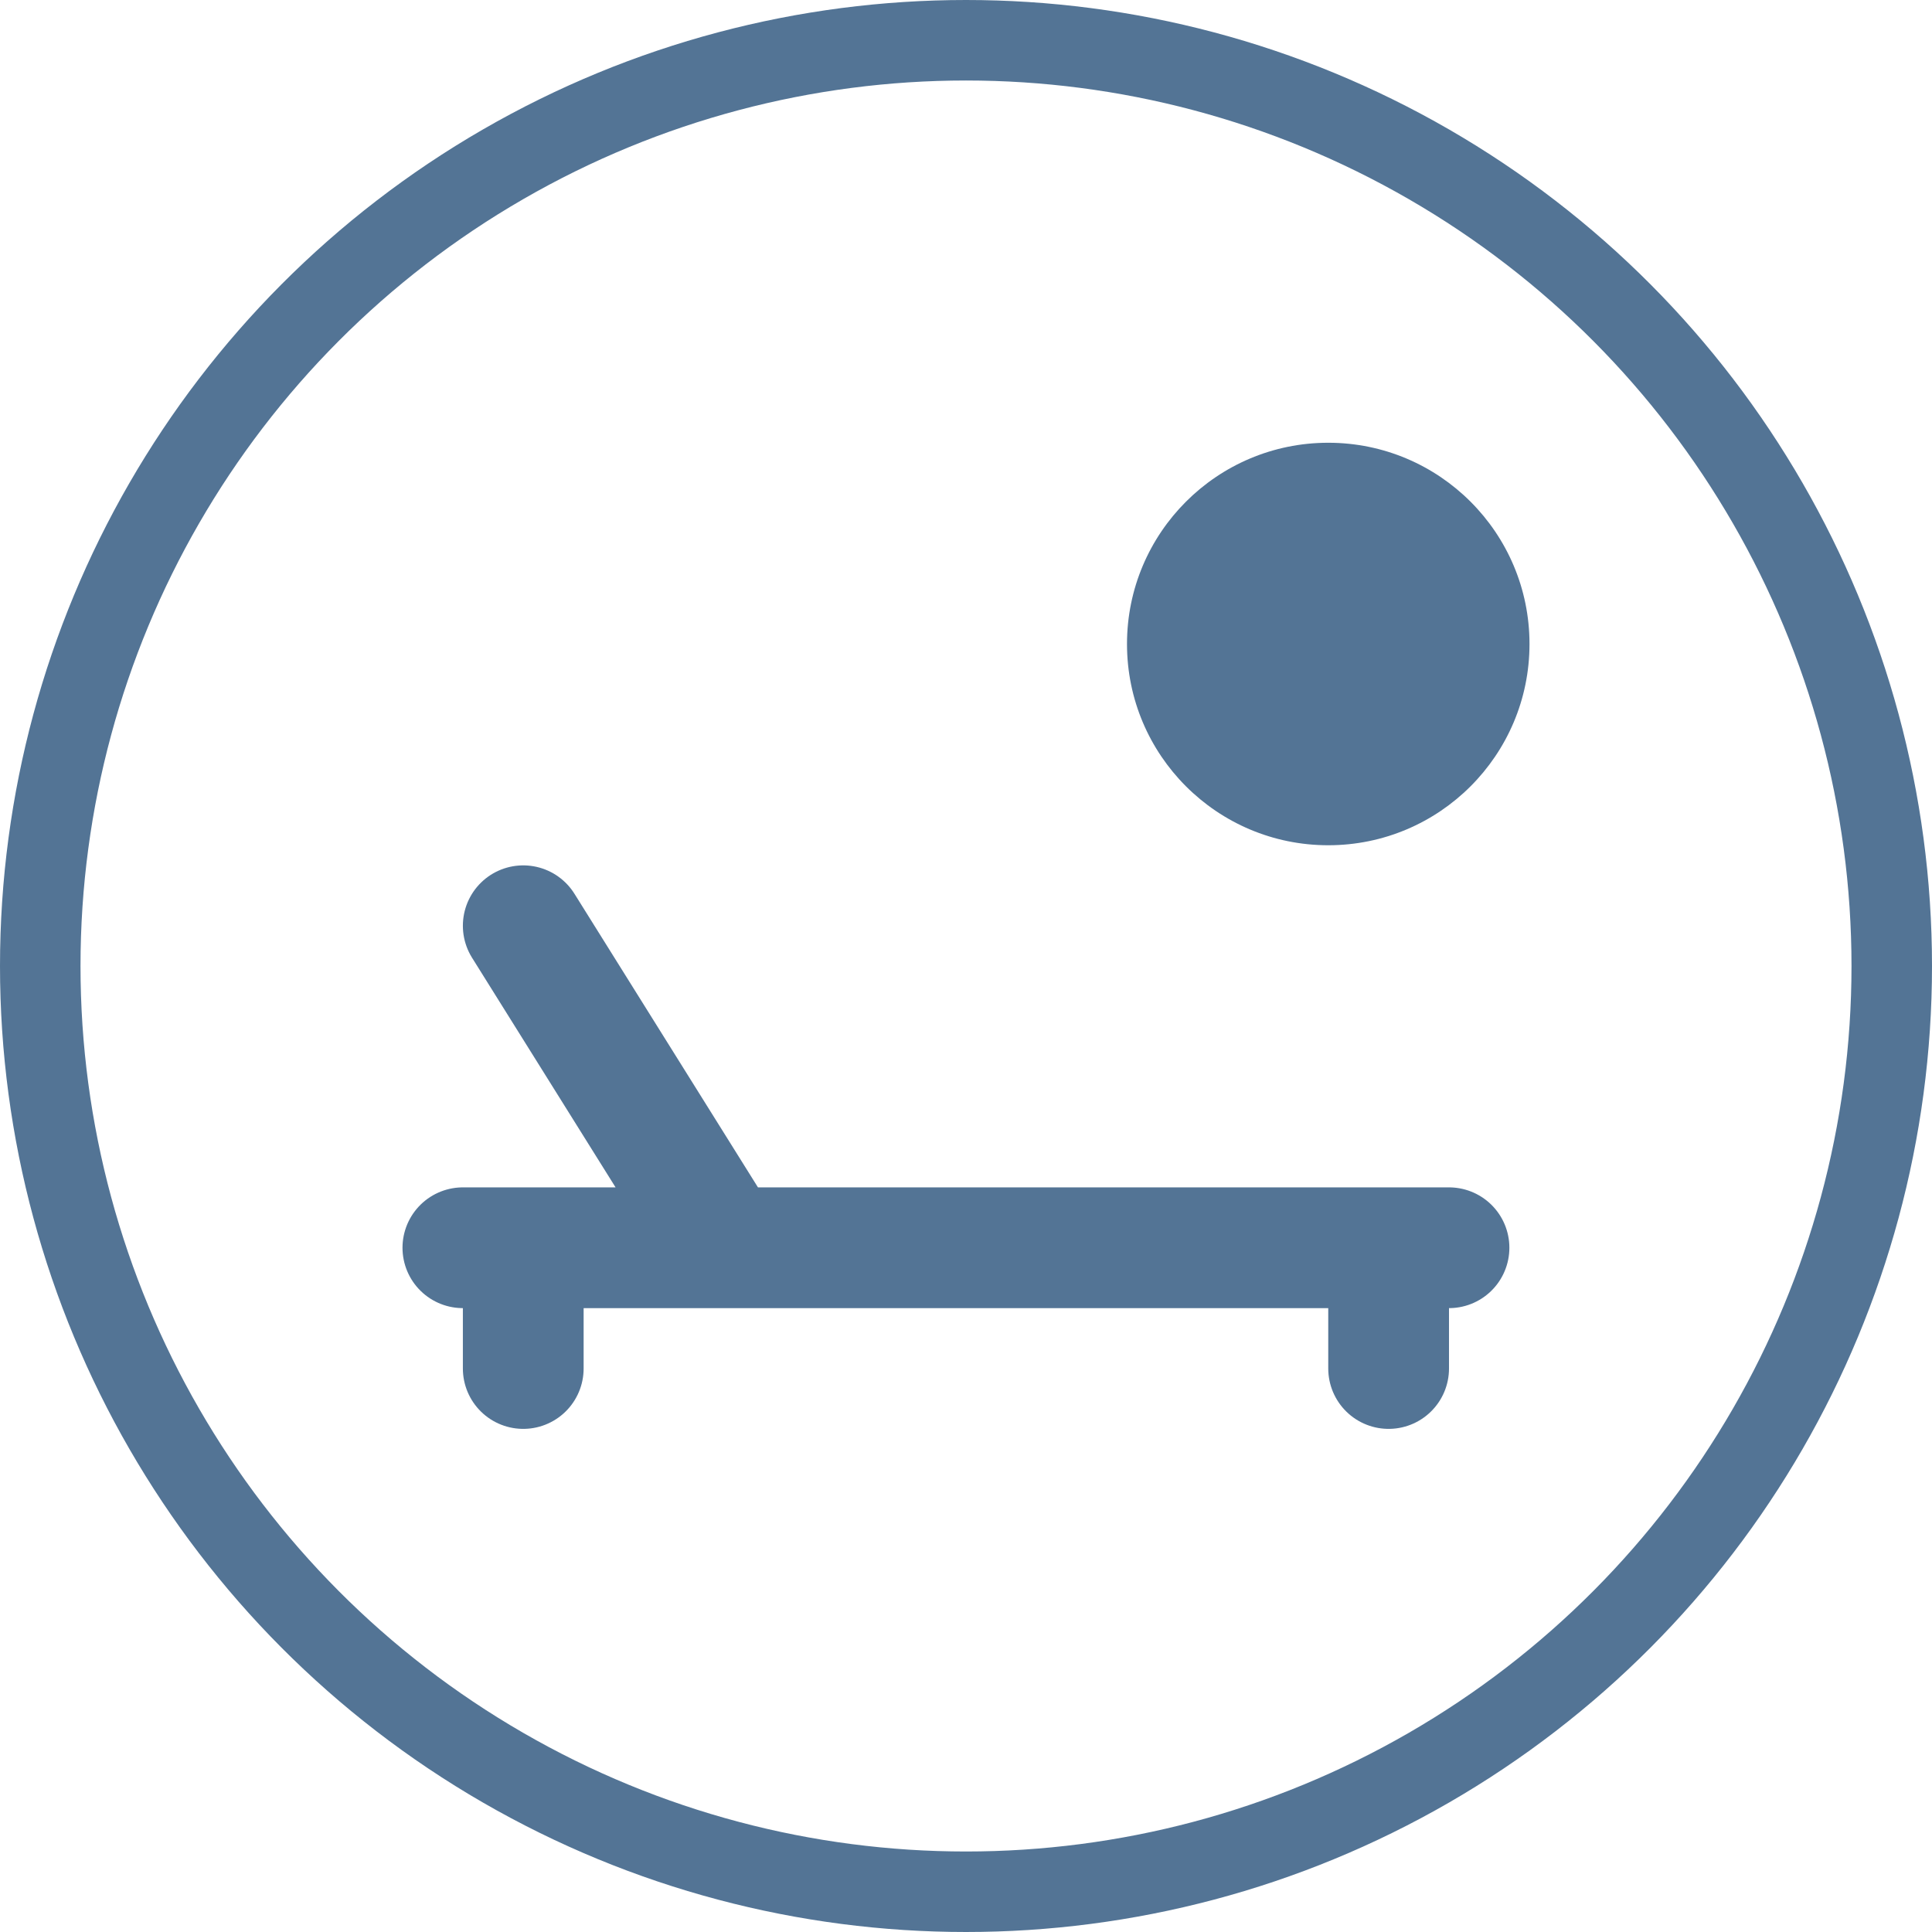
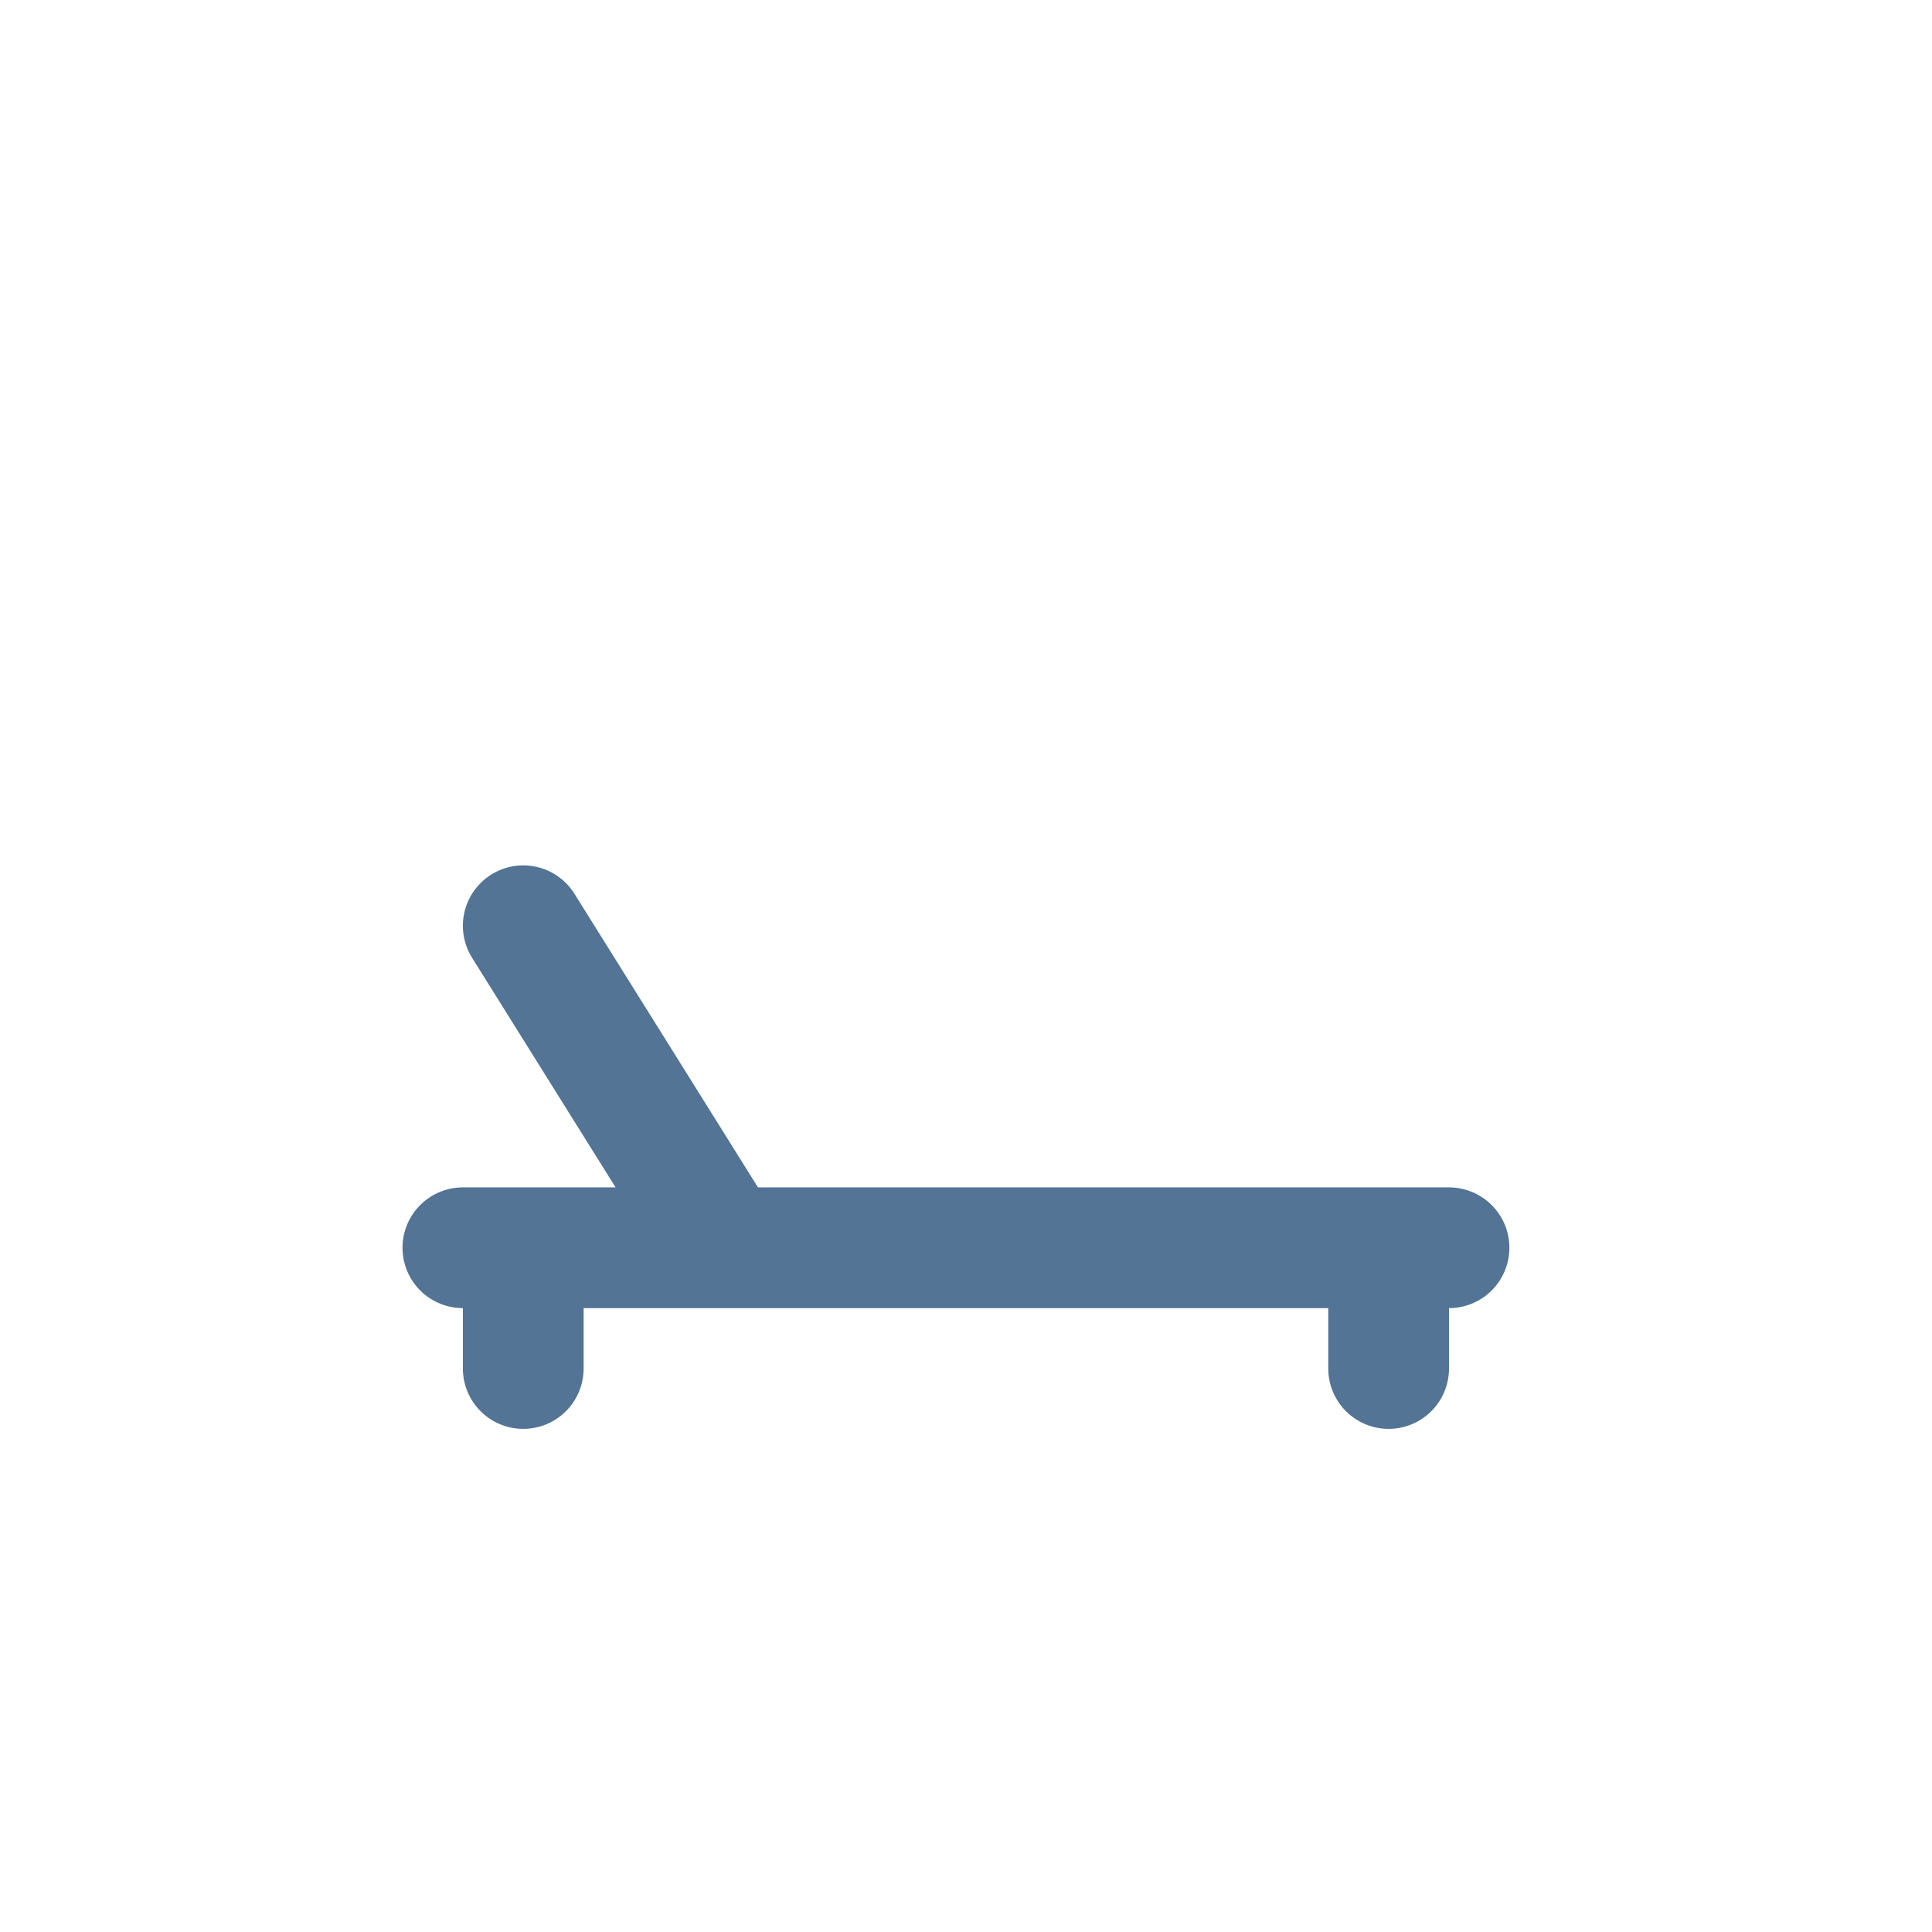
<svg xmlns="http://www.w3.org/2000/svg" width="48" height="48" viewBox="0 0 48 48" fill="none">
-   <circle cx="24" cy="24" r="23" stroke="#537495" stroke-width="2" />
  <path d="M34.5 34V31M13 31V34M13 31H11.5M13 31H18M34.5 31H36M34.5 31H18M18 31L13 23" stroke="#537495" stroke-width="3" stroke-linecap="round" />
-   <circle cx="33" cy="16" r="5" fill="#537495" />
</svg>